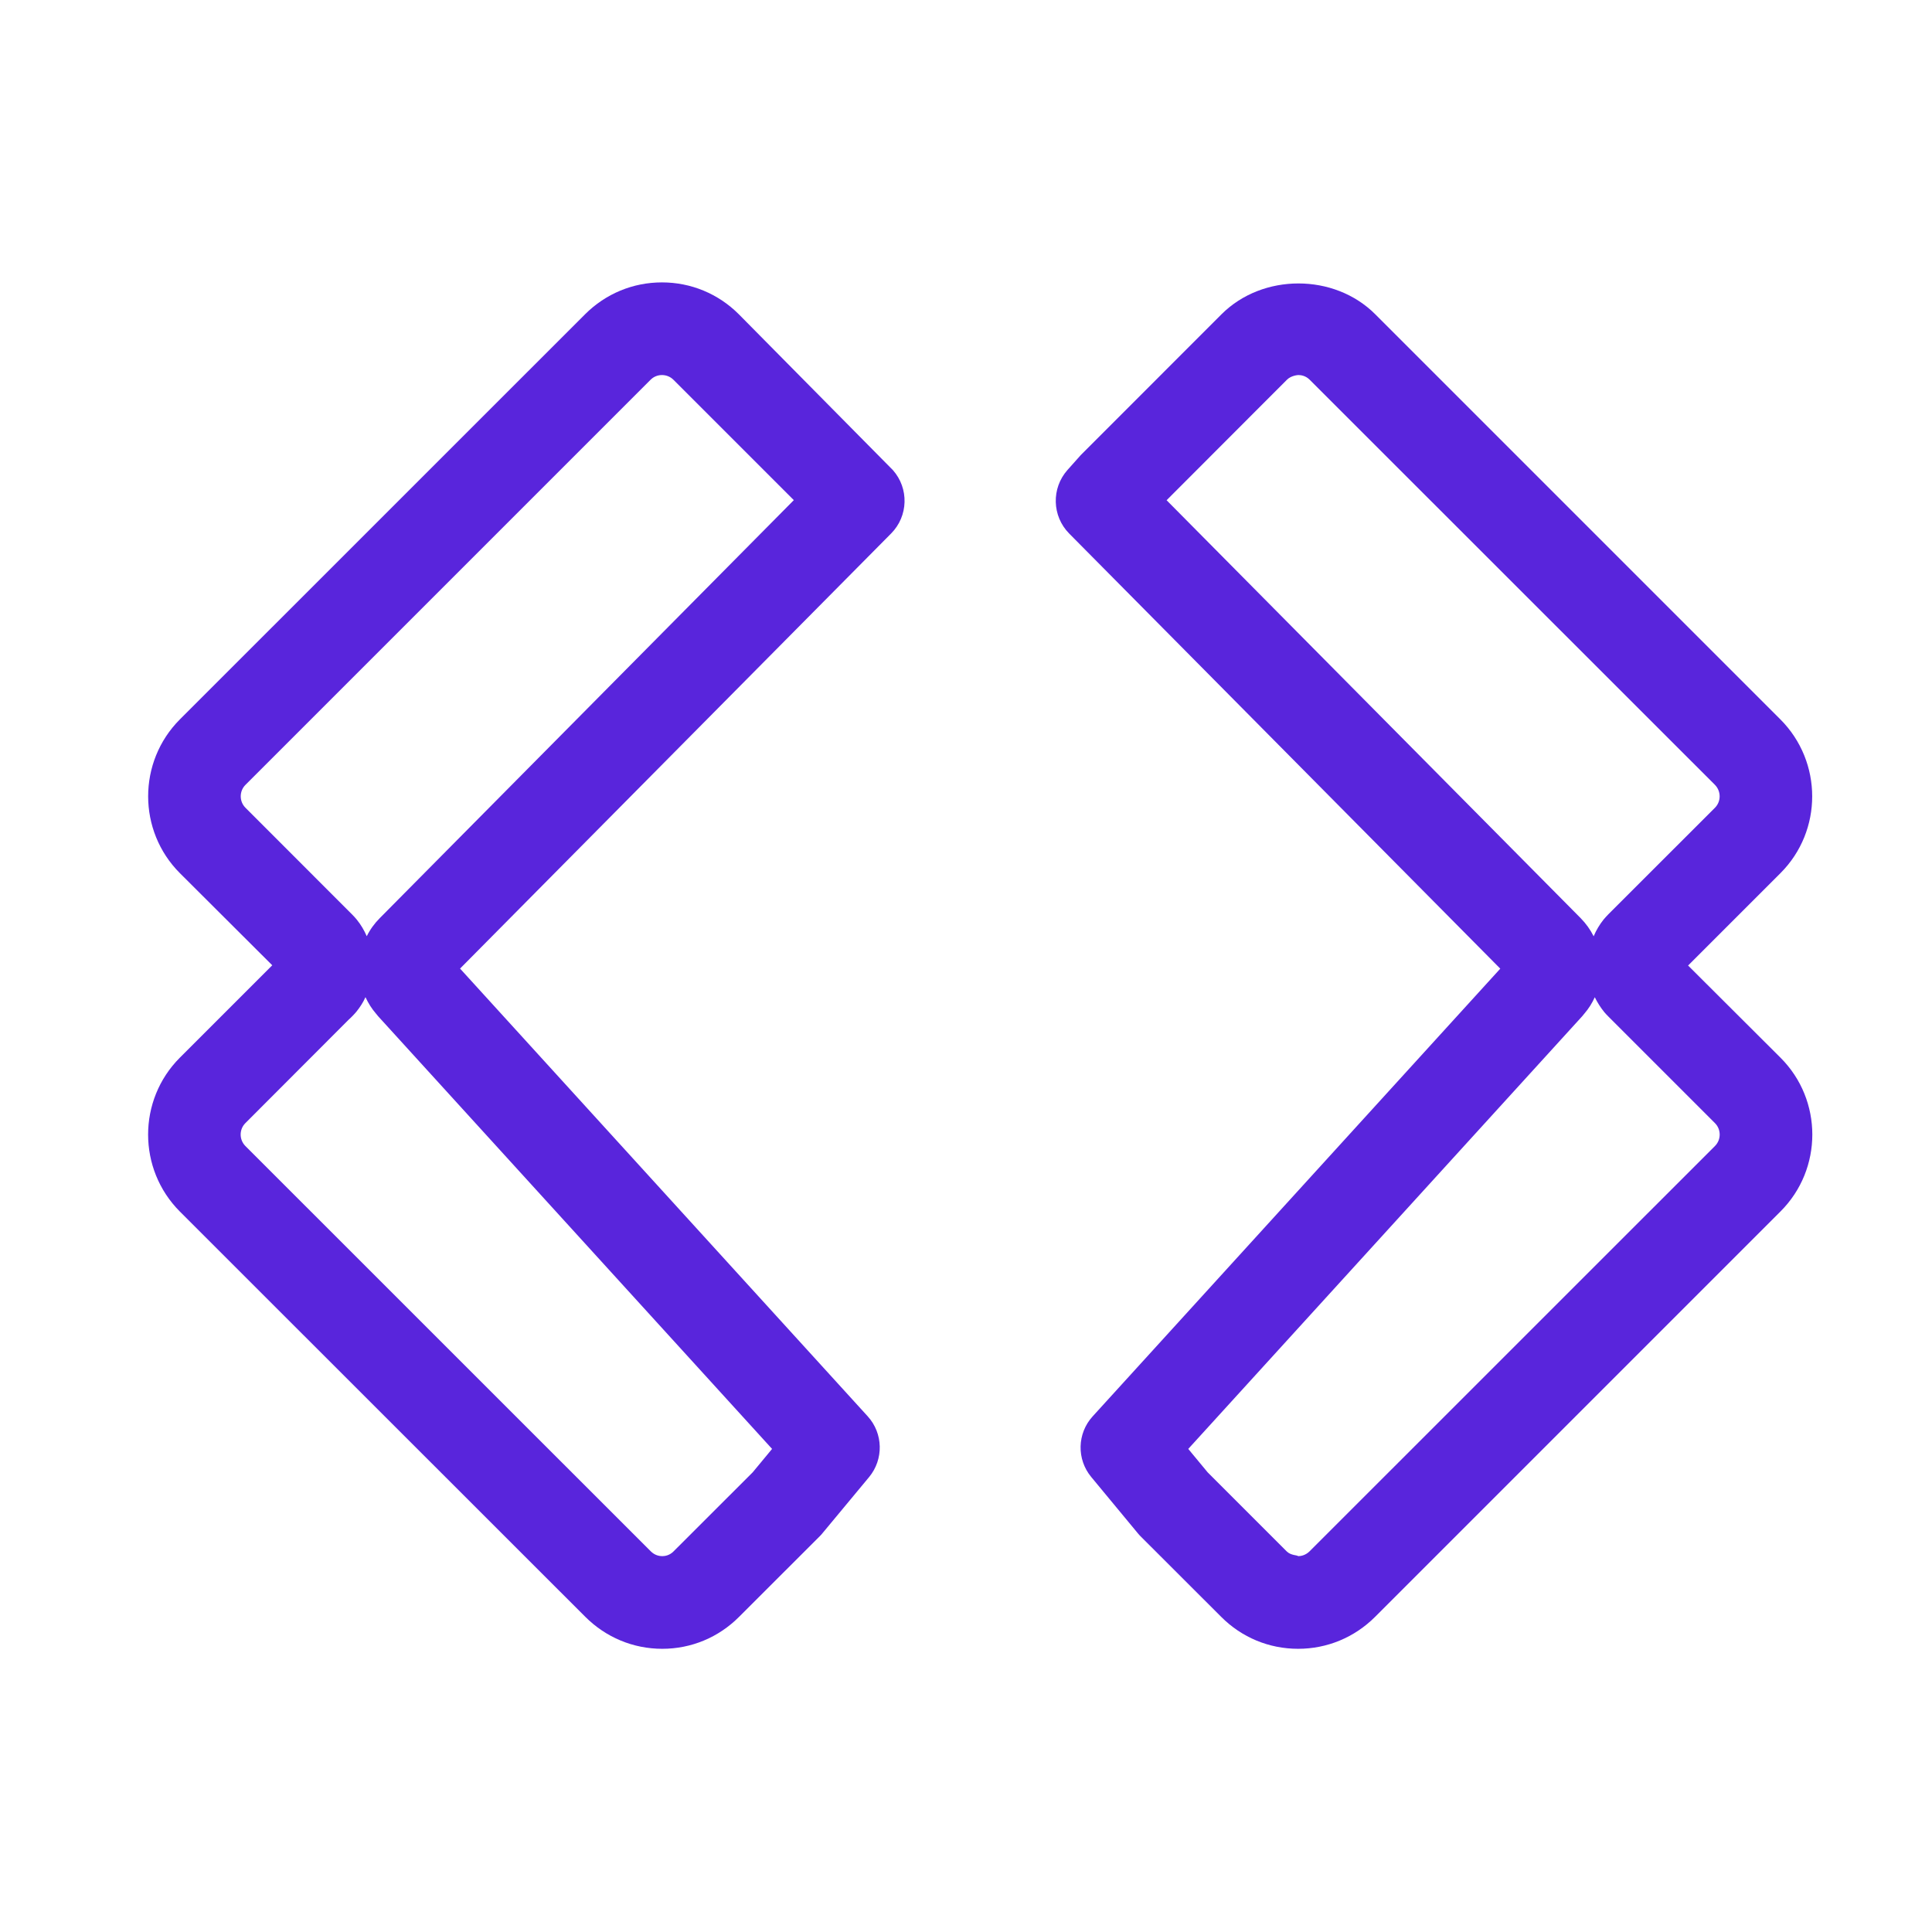
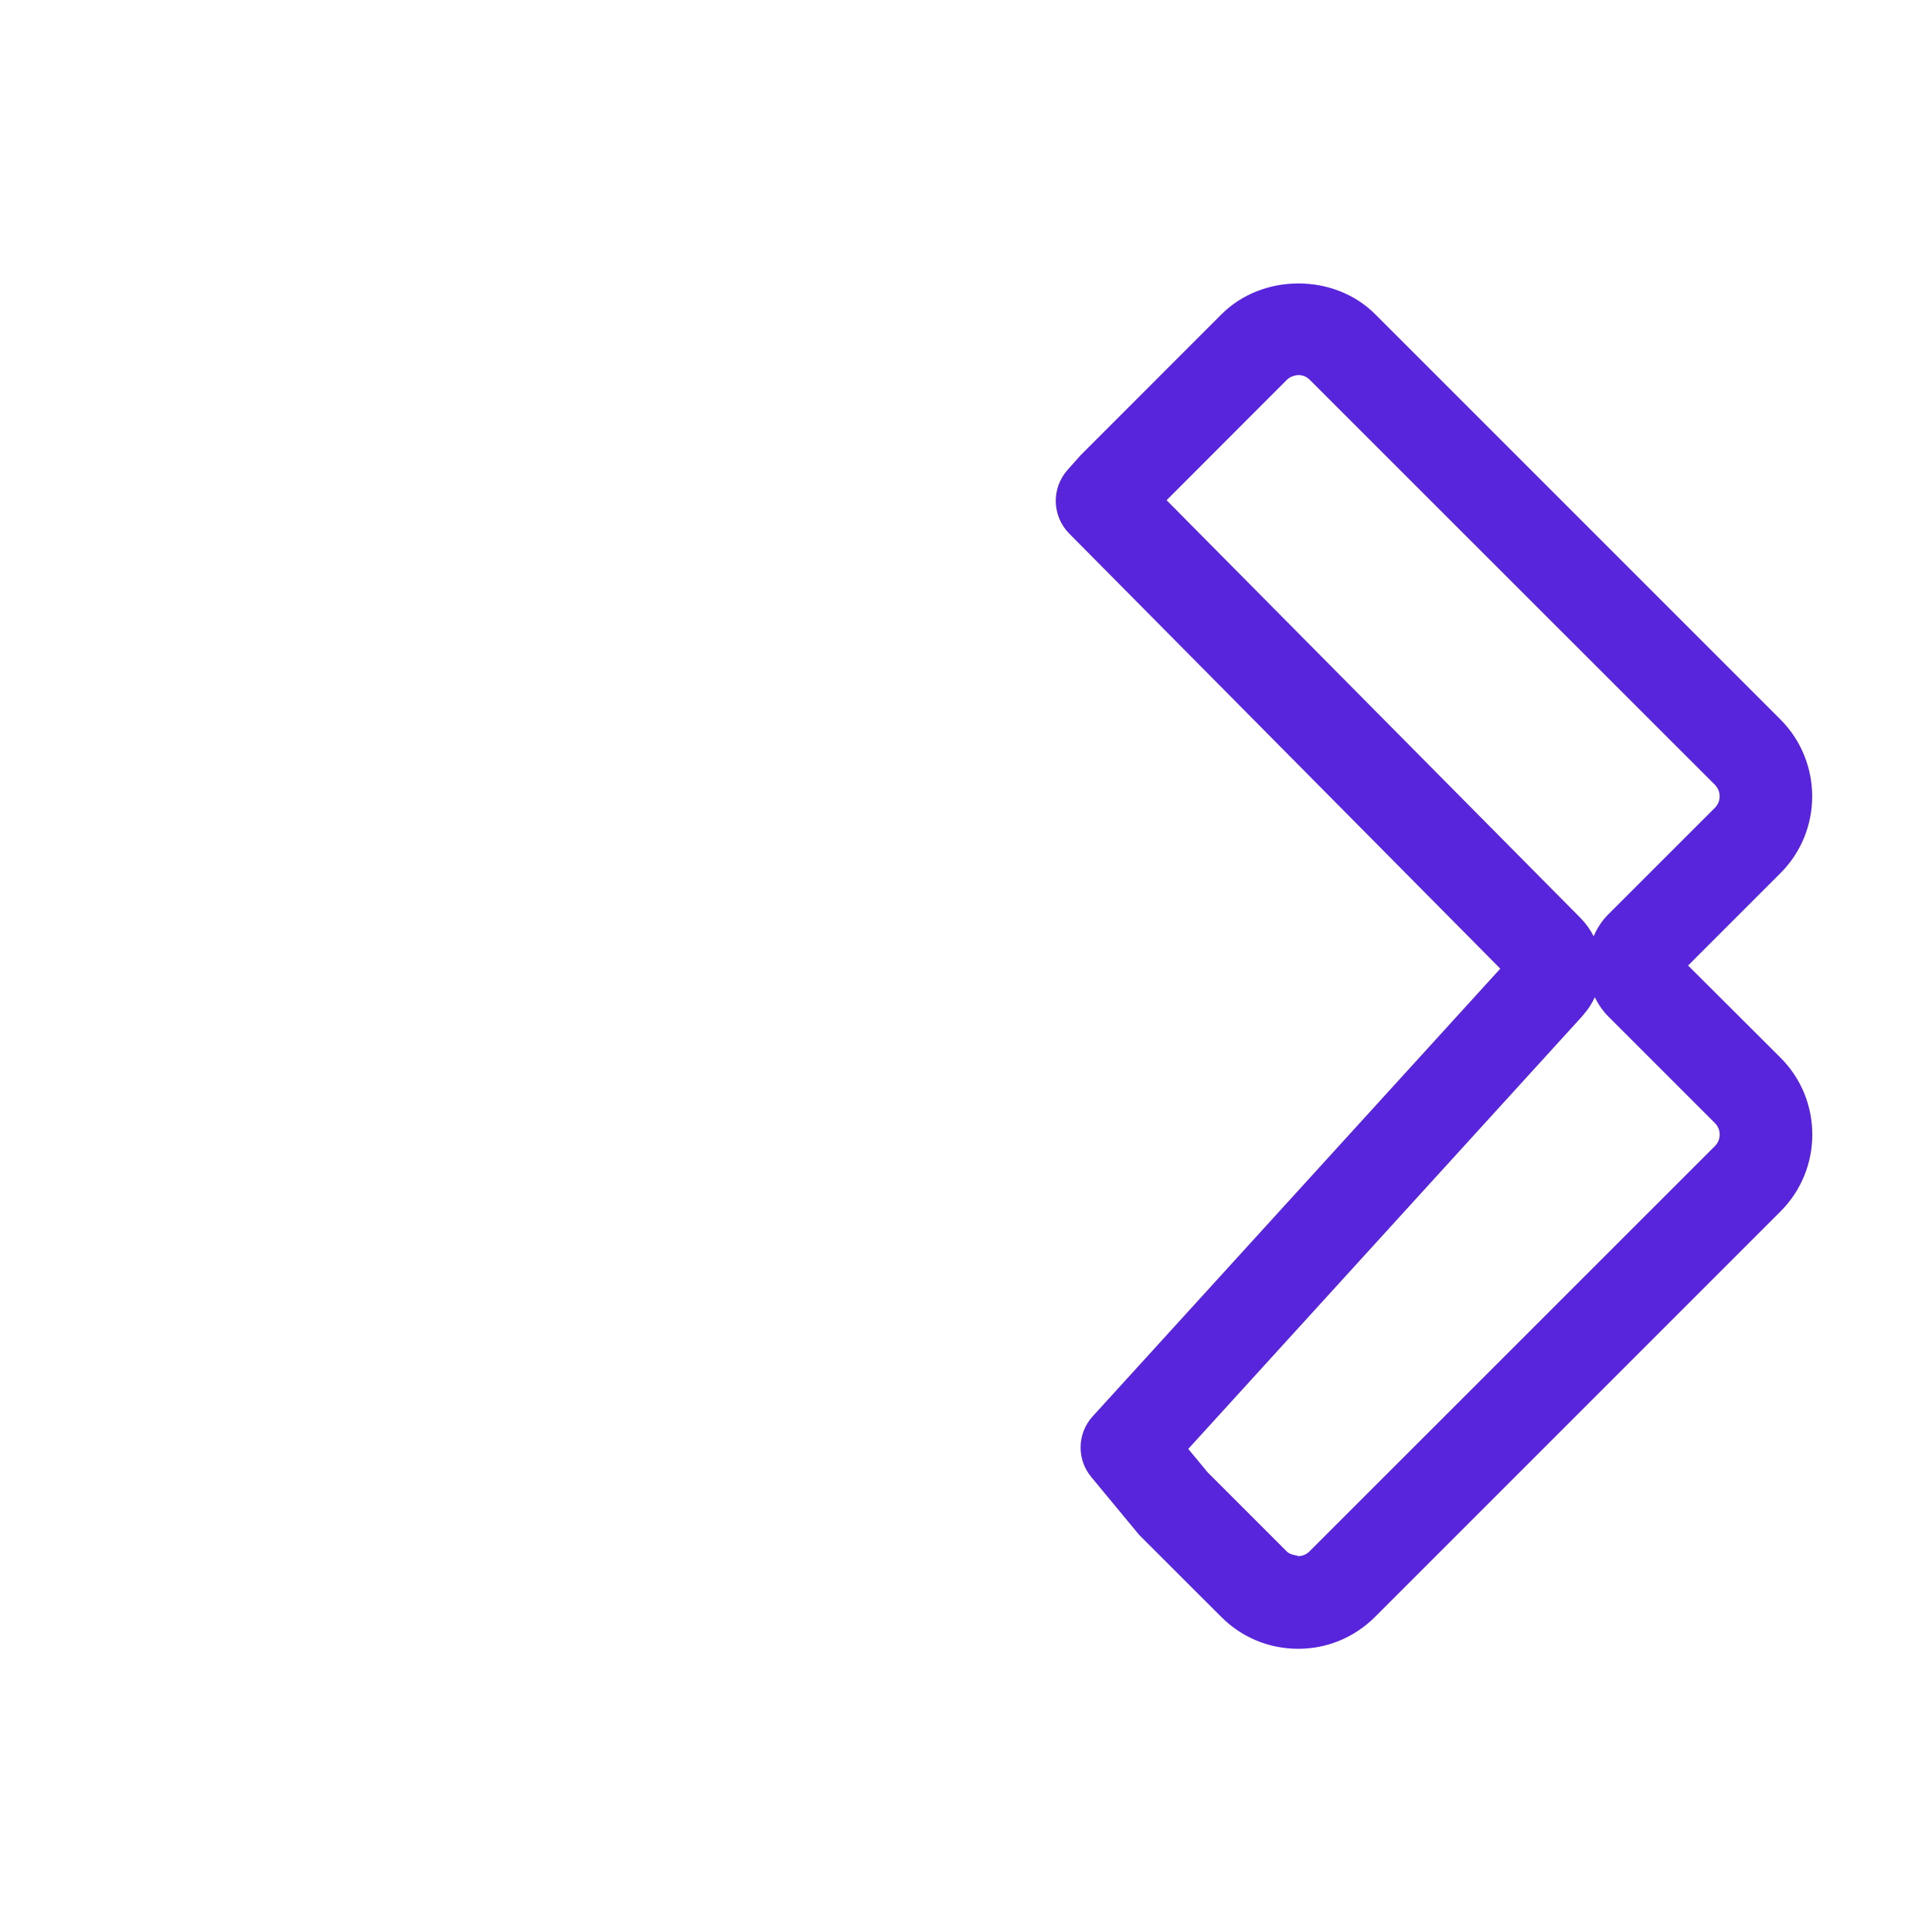
<svg xmlns="http://www.w3.org/2000/svg" width="24" height="24" viewBox="0 0 24 24" fill="none">
-   <path d="M8.227 20.482C7.865 20.482 7.526 20.34 7.27 20.084L2.234 15.05C1.708 14.522 1.709 13.665 2.234 13.139L3.382 11.991L2.235 10.847C1.709 10.321 1.709 9.464 2.234 8.937L7.268 3.904C7.523 3.649 7.862 3.508 8.223 3.508C8.584 3.508 8.923 3.649 9.178 3.904L11.092 5.84C11.293 6.067 11.284 6.411 11.07 6.627L5.715 12.032L10.779 17.594C10.972 17.806 10.979 18.128 10.796 18.349L10.218 19.045C10.207 19.059 10.195 19.072 10.182 19.085L9.181 20.085C8.927 20.34 8.588 20.482 8.227 20.482ZM4.54 12.387C4.511 12.452 4.474 12.509 4.431 12.563C4.407 12.593 4.362 12.64 4.333 12.665L3.048 13.952C2.97 14.03 2.97 14.157 3.048 14.236L8.084 19.271C8.136 19.323 8.195 19.331 8.227 19.331C8.258 19.331 8.317 19.323 8.367 19.272L9.35 18.29L9.591 17.999L4.699 12.626C4.689 12.615 4.68 12.603 4.671 12.592C4.617 12.53 4.574 12.46 4.54 12.387ZM8.223 4.659C8.172 4.659 8.121 4.678 8.082 4.717L3.049 9.75C2.971 9.828 2.971 9.956 3.049 10.034L4.371 11.357C4.387 11.372 4.419 11.407 4.433 11.425C4.483 11.487 4.524 11.556 4.556 11.63C4.597 11.547 4.652 11.471 4.719 11.404L9.861 6.213L8.365 4.717C8.326 4.678 8.274 4.659 8.223 4.659Z" fill="#5925DC" />
  <path d="M16.126 20.482C15.764 20.482 15.425 20.341 15.17 20.085L14.169 19.085C14.156 19.073 14.145 19.059 14.133 19.045L13.556 18.348C13.373 18.128 13.38 17.806 13.574 17.594L18.637 12.033L13.281 6.627C13.068 6.411 13.059 6.066 13.26 5.839L13.425 5.654L15.174 3.904C15.684 3.394 16.574 3.393 17.084 3.904L22.116 8.936C22.643 9.463 22.644 10.321 22.117 10.847L20.97 11.994L22.118 13.139C22.645 13.665 22.645 14.523 22.118 15.049L17.082 20.085C16.826 20.341 16.486 20.482 16.126 20.482ZM15.002 18.29L15.984 19.272C16.036 19.324 16.116 19.317 16.126 19.331C16.156 19.331 16.215 19.323 16.267 19.272L21.304 14.236C21.382 14.158 21.382 14.03 21.304 13.952L19.981 12.629C19.969 12.617 19.94 12.587 19.929 12.573C19.882 12.515 19.843 12.453 19.811 12.388C19.778 12.461 19.735 12.53 19.681 12.592C19.672 12.603 19.663 12.615 19.653 12.626L14.761 17.999L15.002 18.29ZM14.492 6.214L19.635 11.405C19.702 11.473 19.756 11.549 19.797 11.631C19.829 11.554 19.871 11.485 19.921 11.422C19.935 11.406 19.965 11.371 19.98 11.357L21.304 10.034C21.382 9.955 21.381 9.828 21.303 9.749L16.27 4.718C16.219 4.666 16.159 4.659 16.129 4.659C16.121 4.659 16.039 4.665 15.987 4.717L14.492 6.214Z" fill="#5925DC" />
</svg>